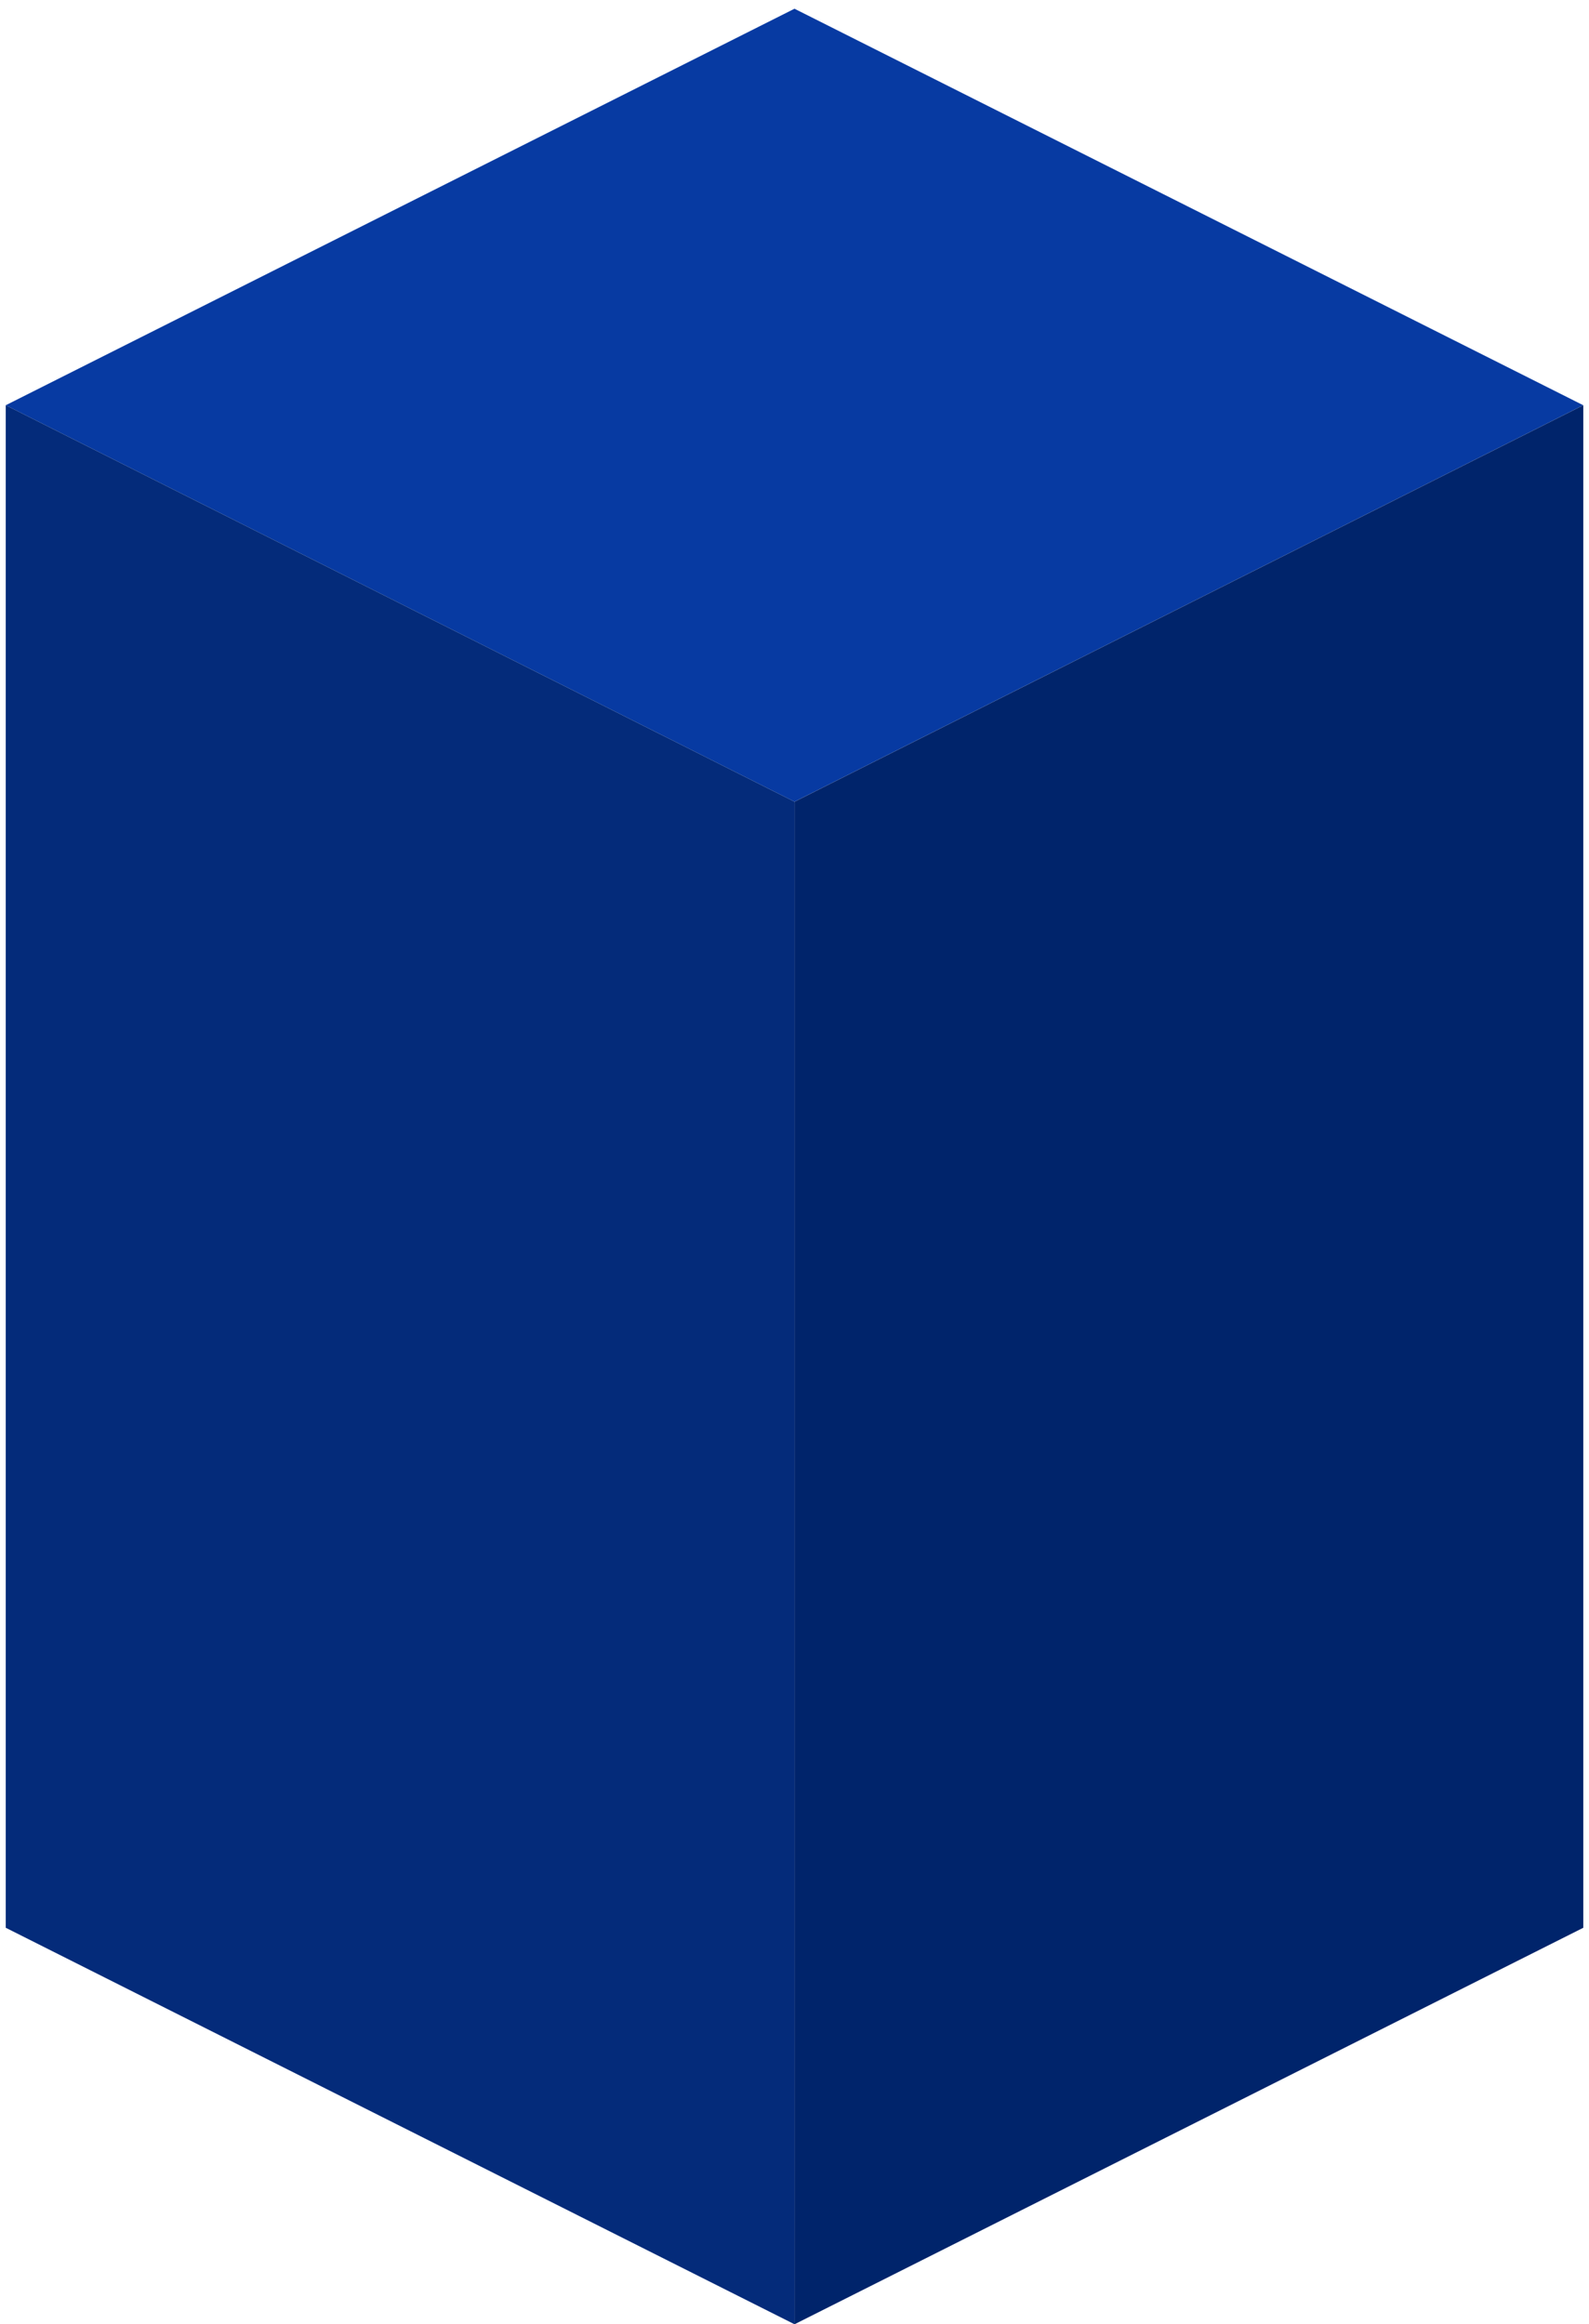
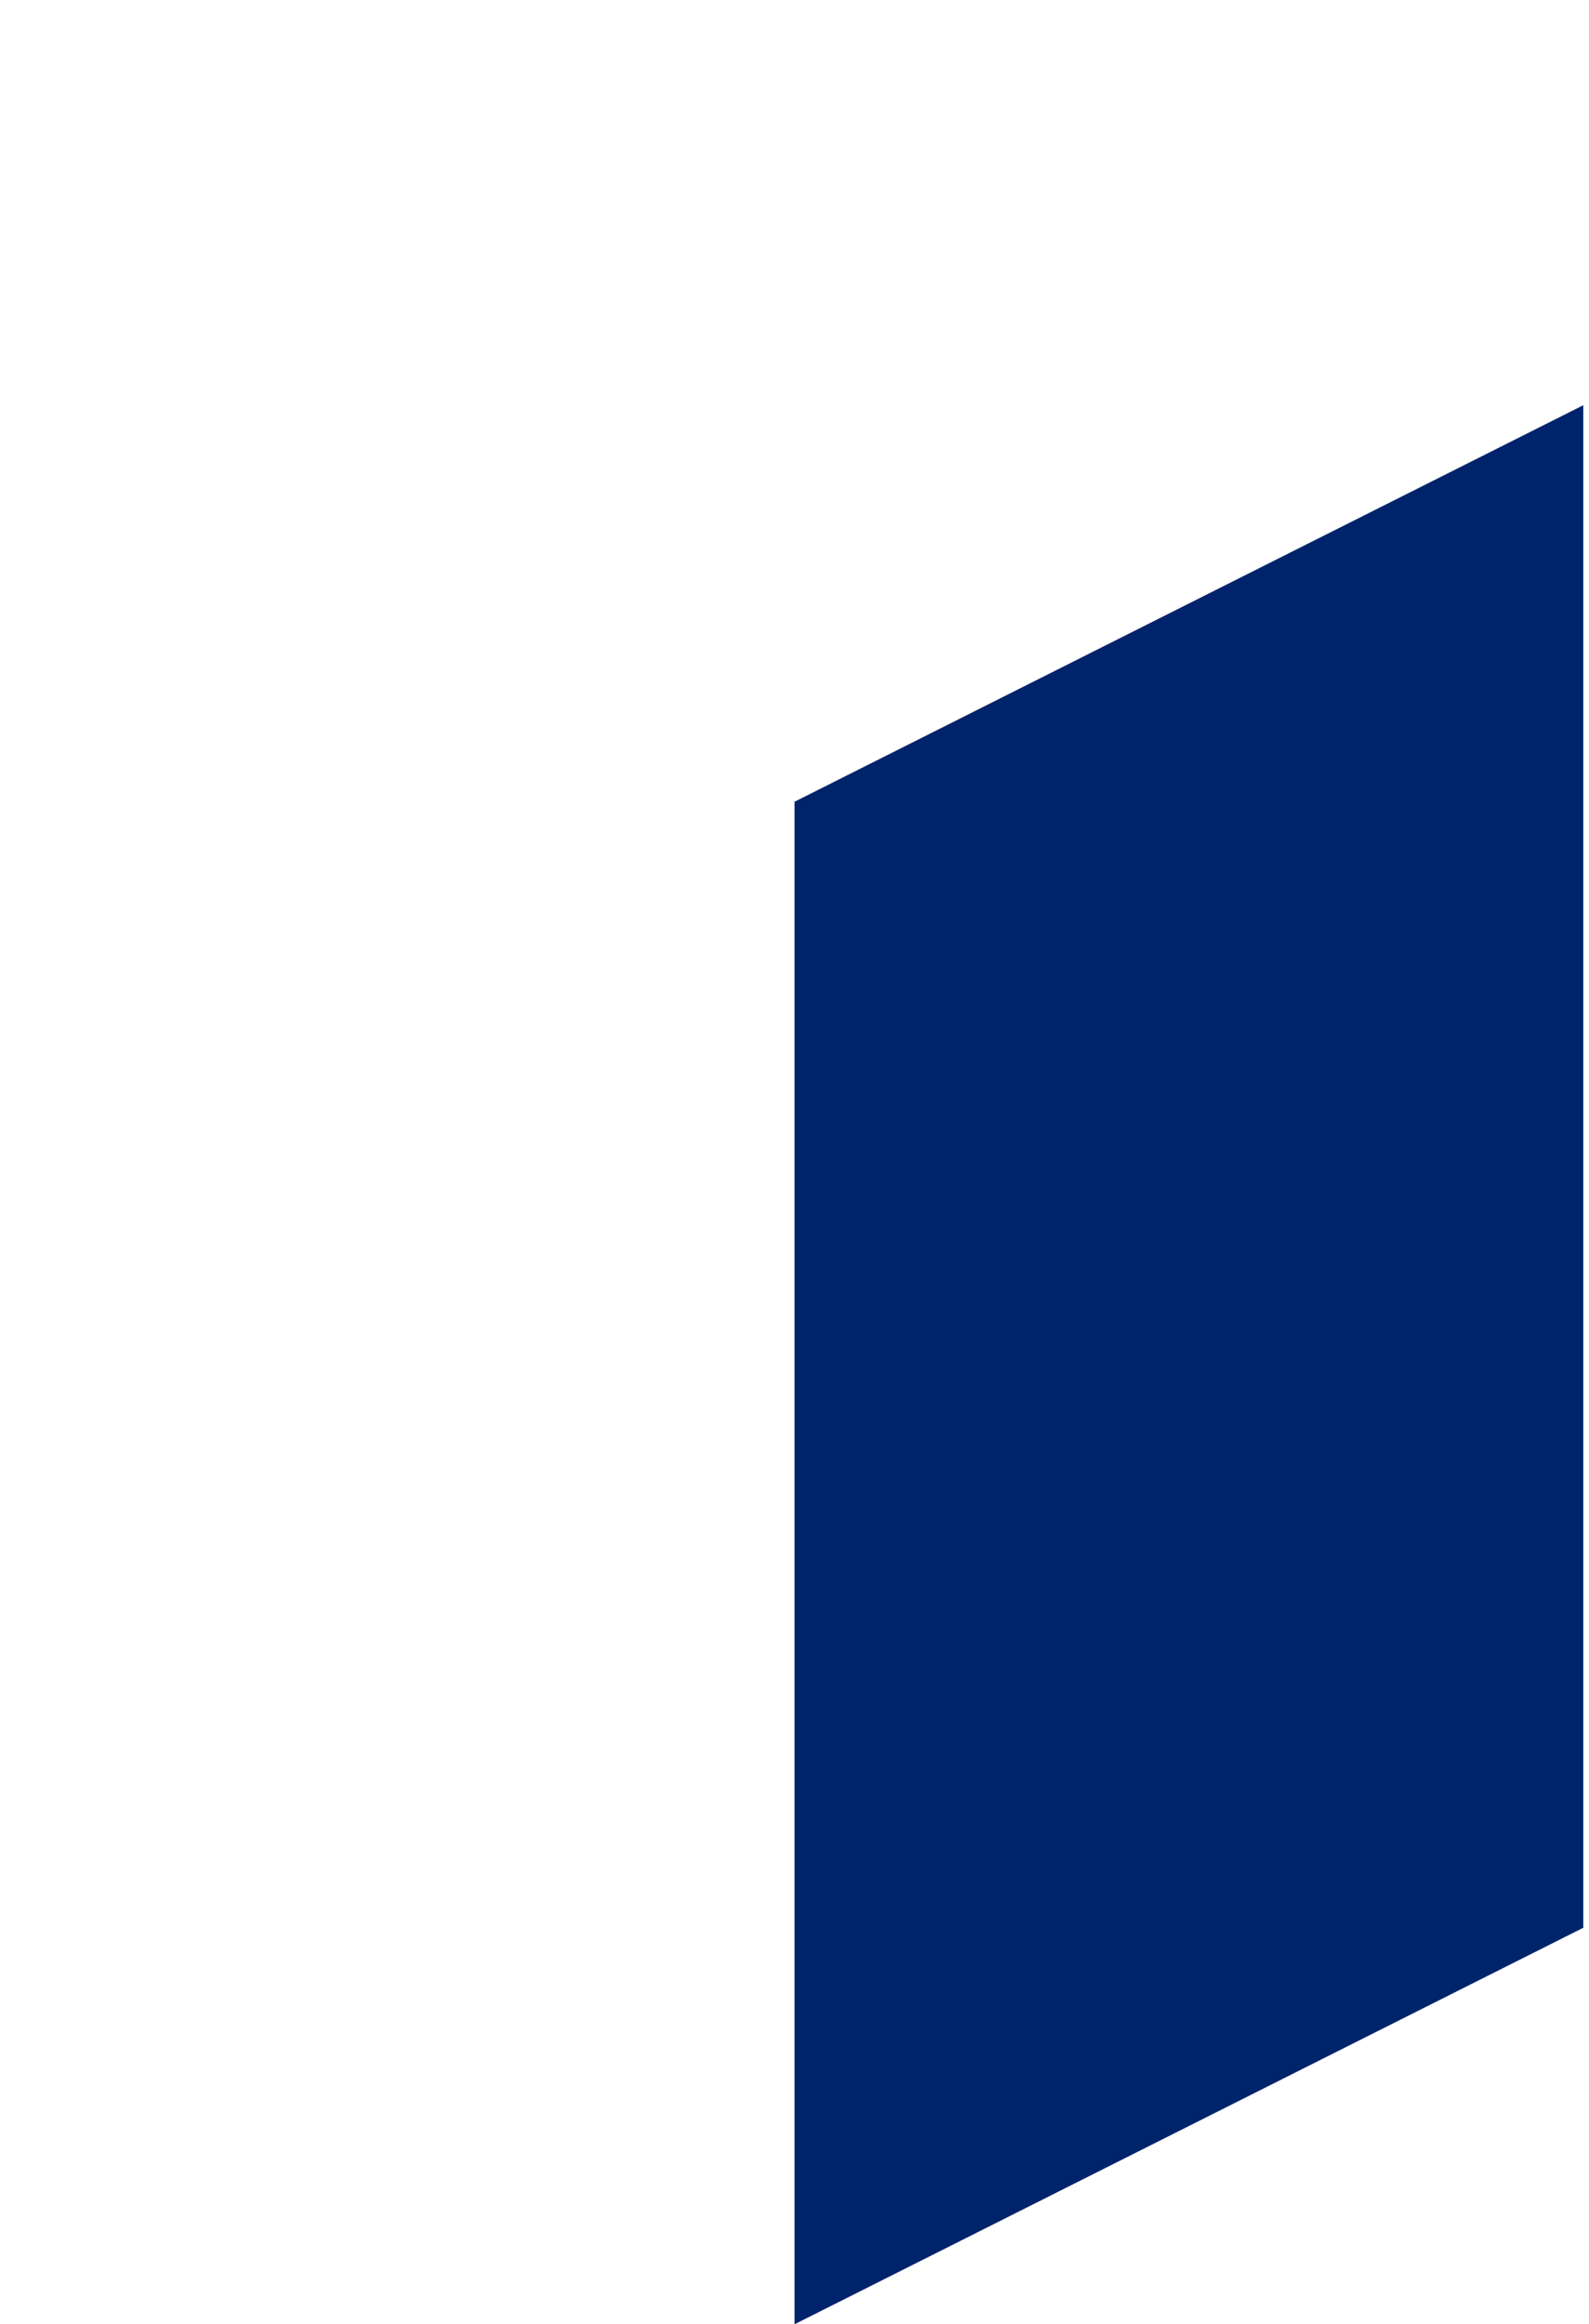
<svg xmlns="http://www.w3.org/2000/svg" width="108" height="158" viewBox="0 0 108 158" fill="none">
-   <path d="M53.999 0.594L107.607 27.547L53.999 54.5L0.391 27.547L53.999 0.594Z" fill="#073AA2" />
-   <path d="M0.391 27.547L53.999 54.5L53.999 158L0.391 131.047V27.547Z" fill="#042B7A" />
  <path d="M107.612 27.547L54.004 54.5V158L107.612 131.047V27.547Z" fill="#00246B" />
</svg>